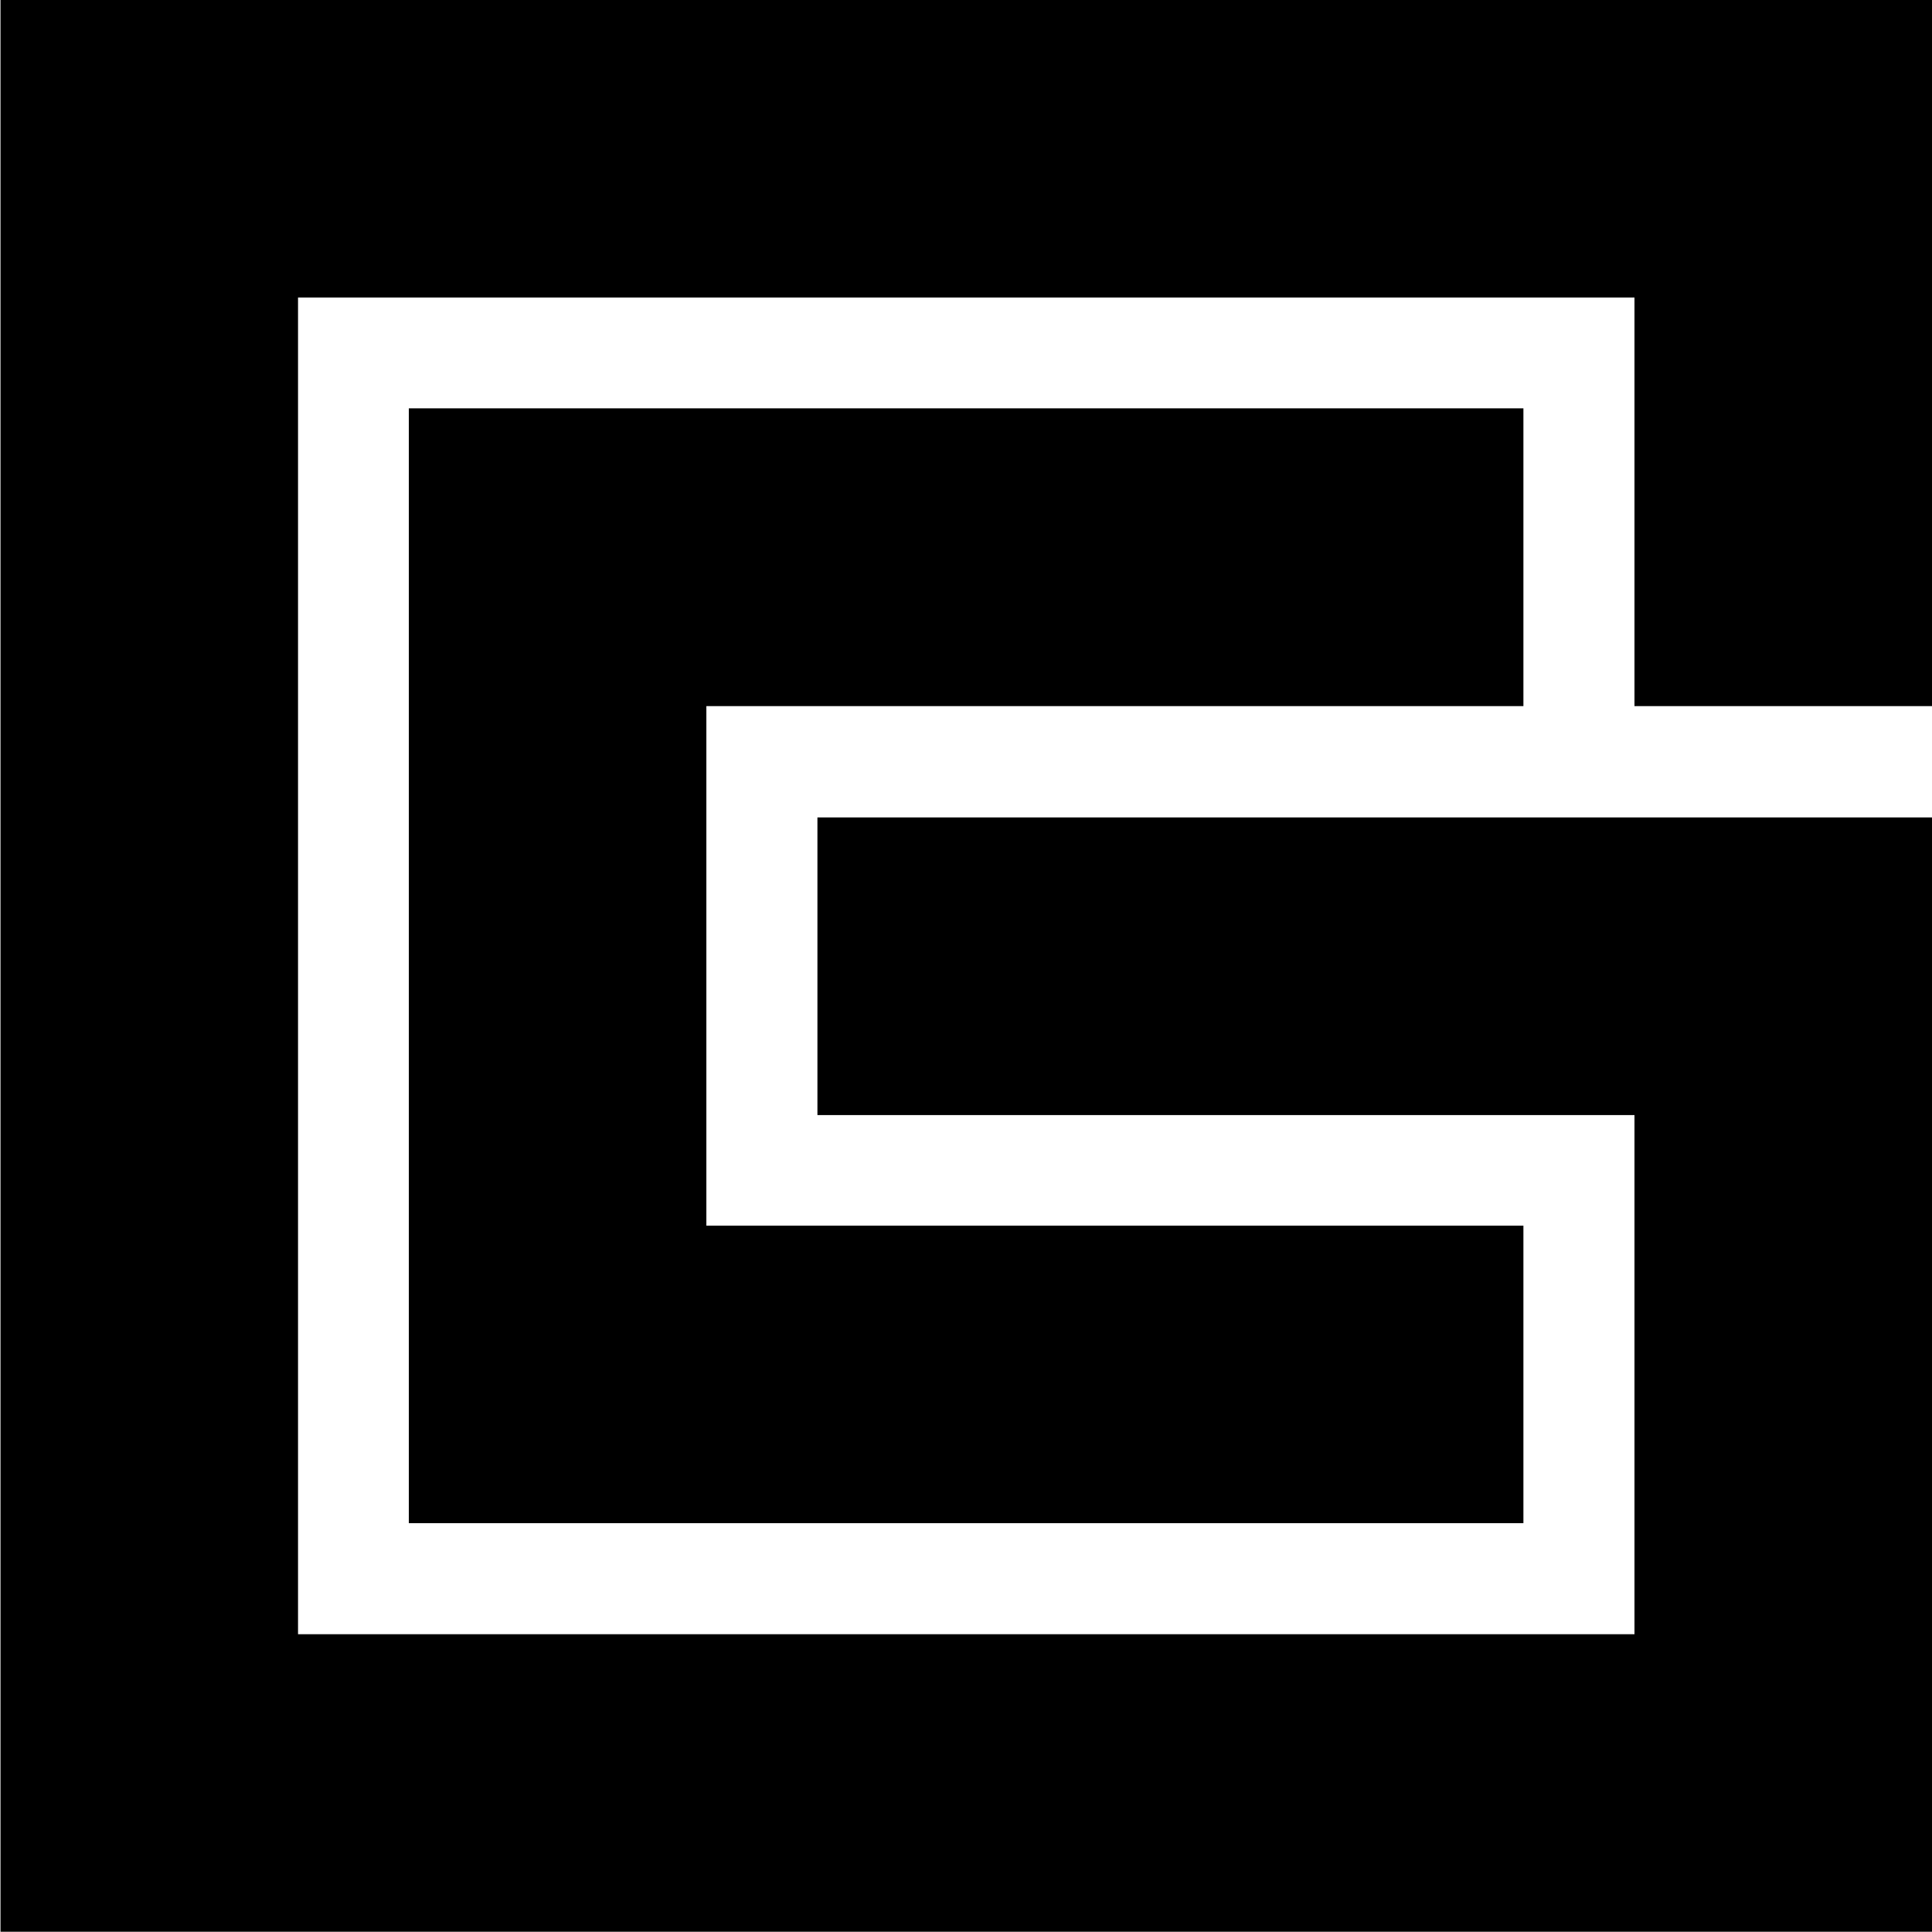
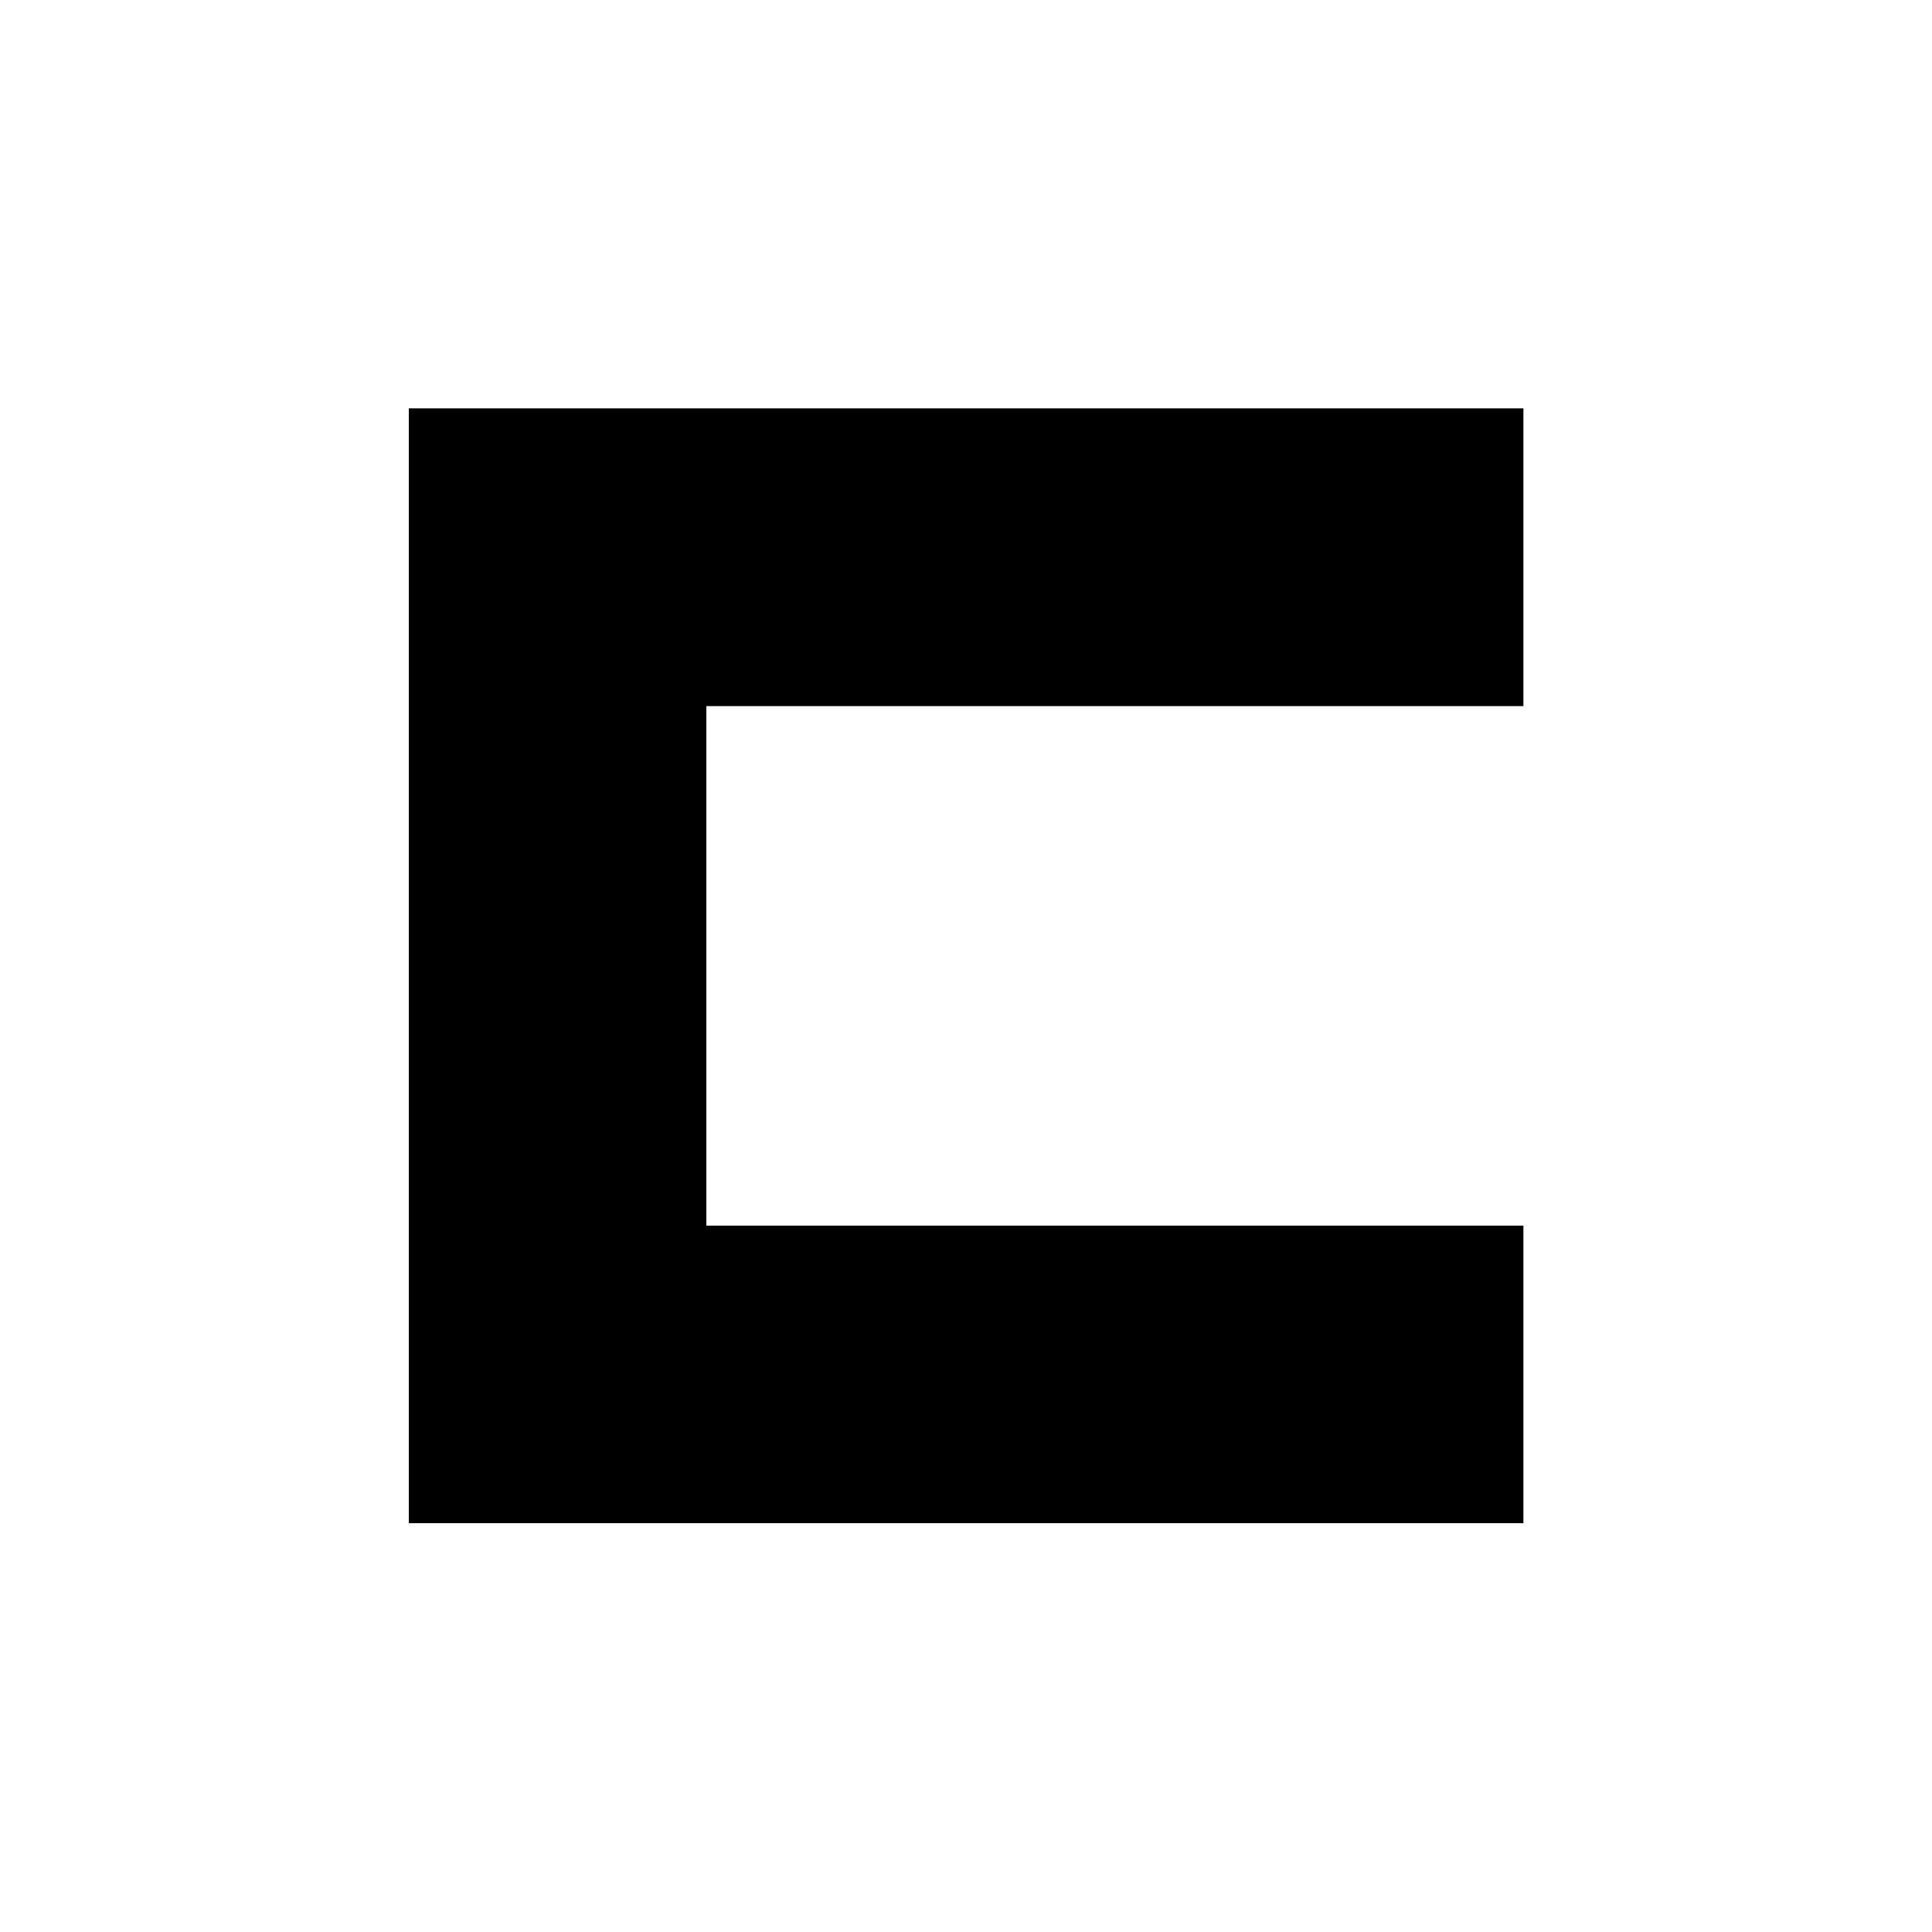
<svg xmlns="http://www.w3.org/2000/svg" version="1.2" viewBox="0 0 1550 1550" width="1550" height="1550">
  <title>8871</title>
  <style>
		.s0 { fill: #000000 } 
	</style>
  <g id="レイヤー_2">
    <g id="レイヤー_1-2">
      <path id="path18" class="s0" d="m328 1222h894.2v-238.7h-655.5v-416.8h655.5v-238.9h-894.2z" />
-       <path id="path19" class="s0" d="m0.4 0v1549.8h1549.6v-894h-894.2v238.8h655.5v416.5h-1072.2v-1072.4h1072.2v327.8h238.7v-566.5z" />
    </g>
  </g>
</svg>